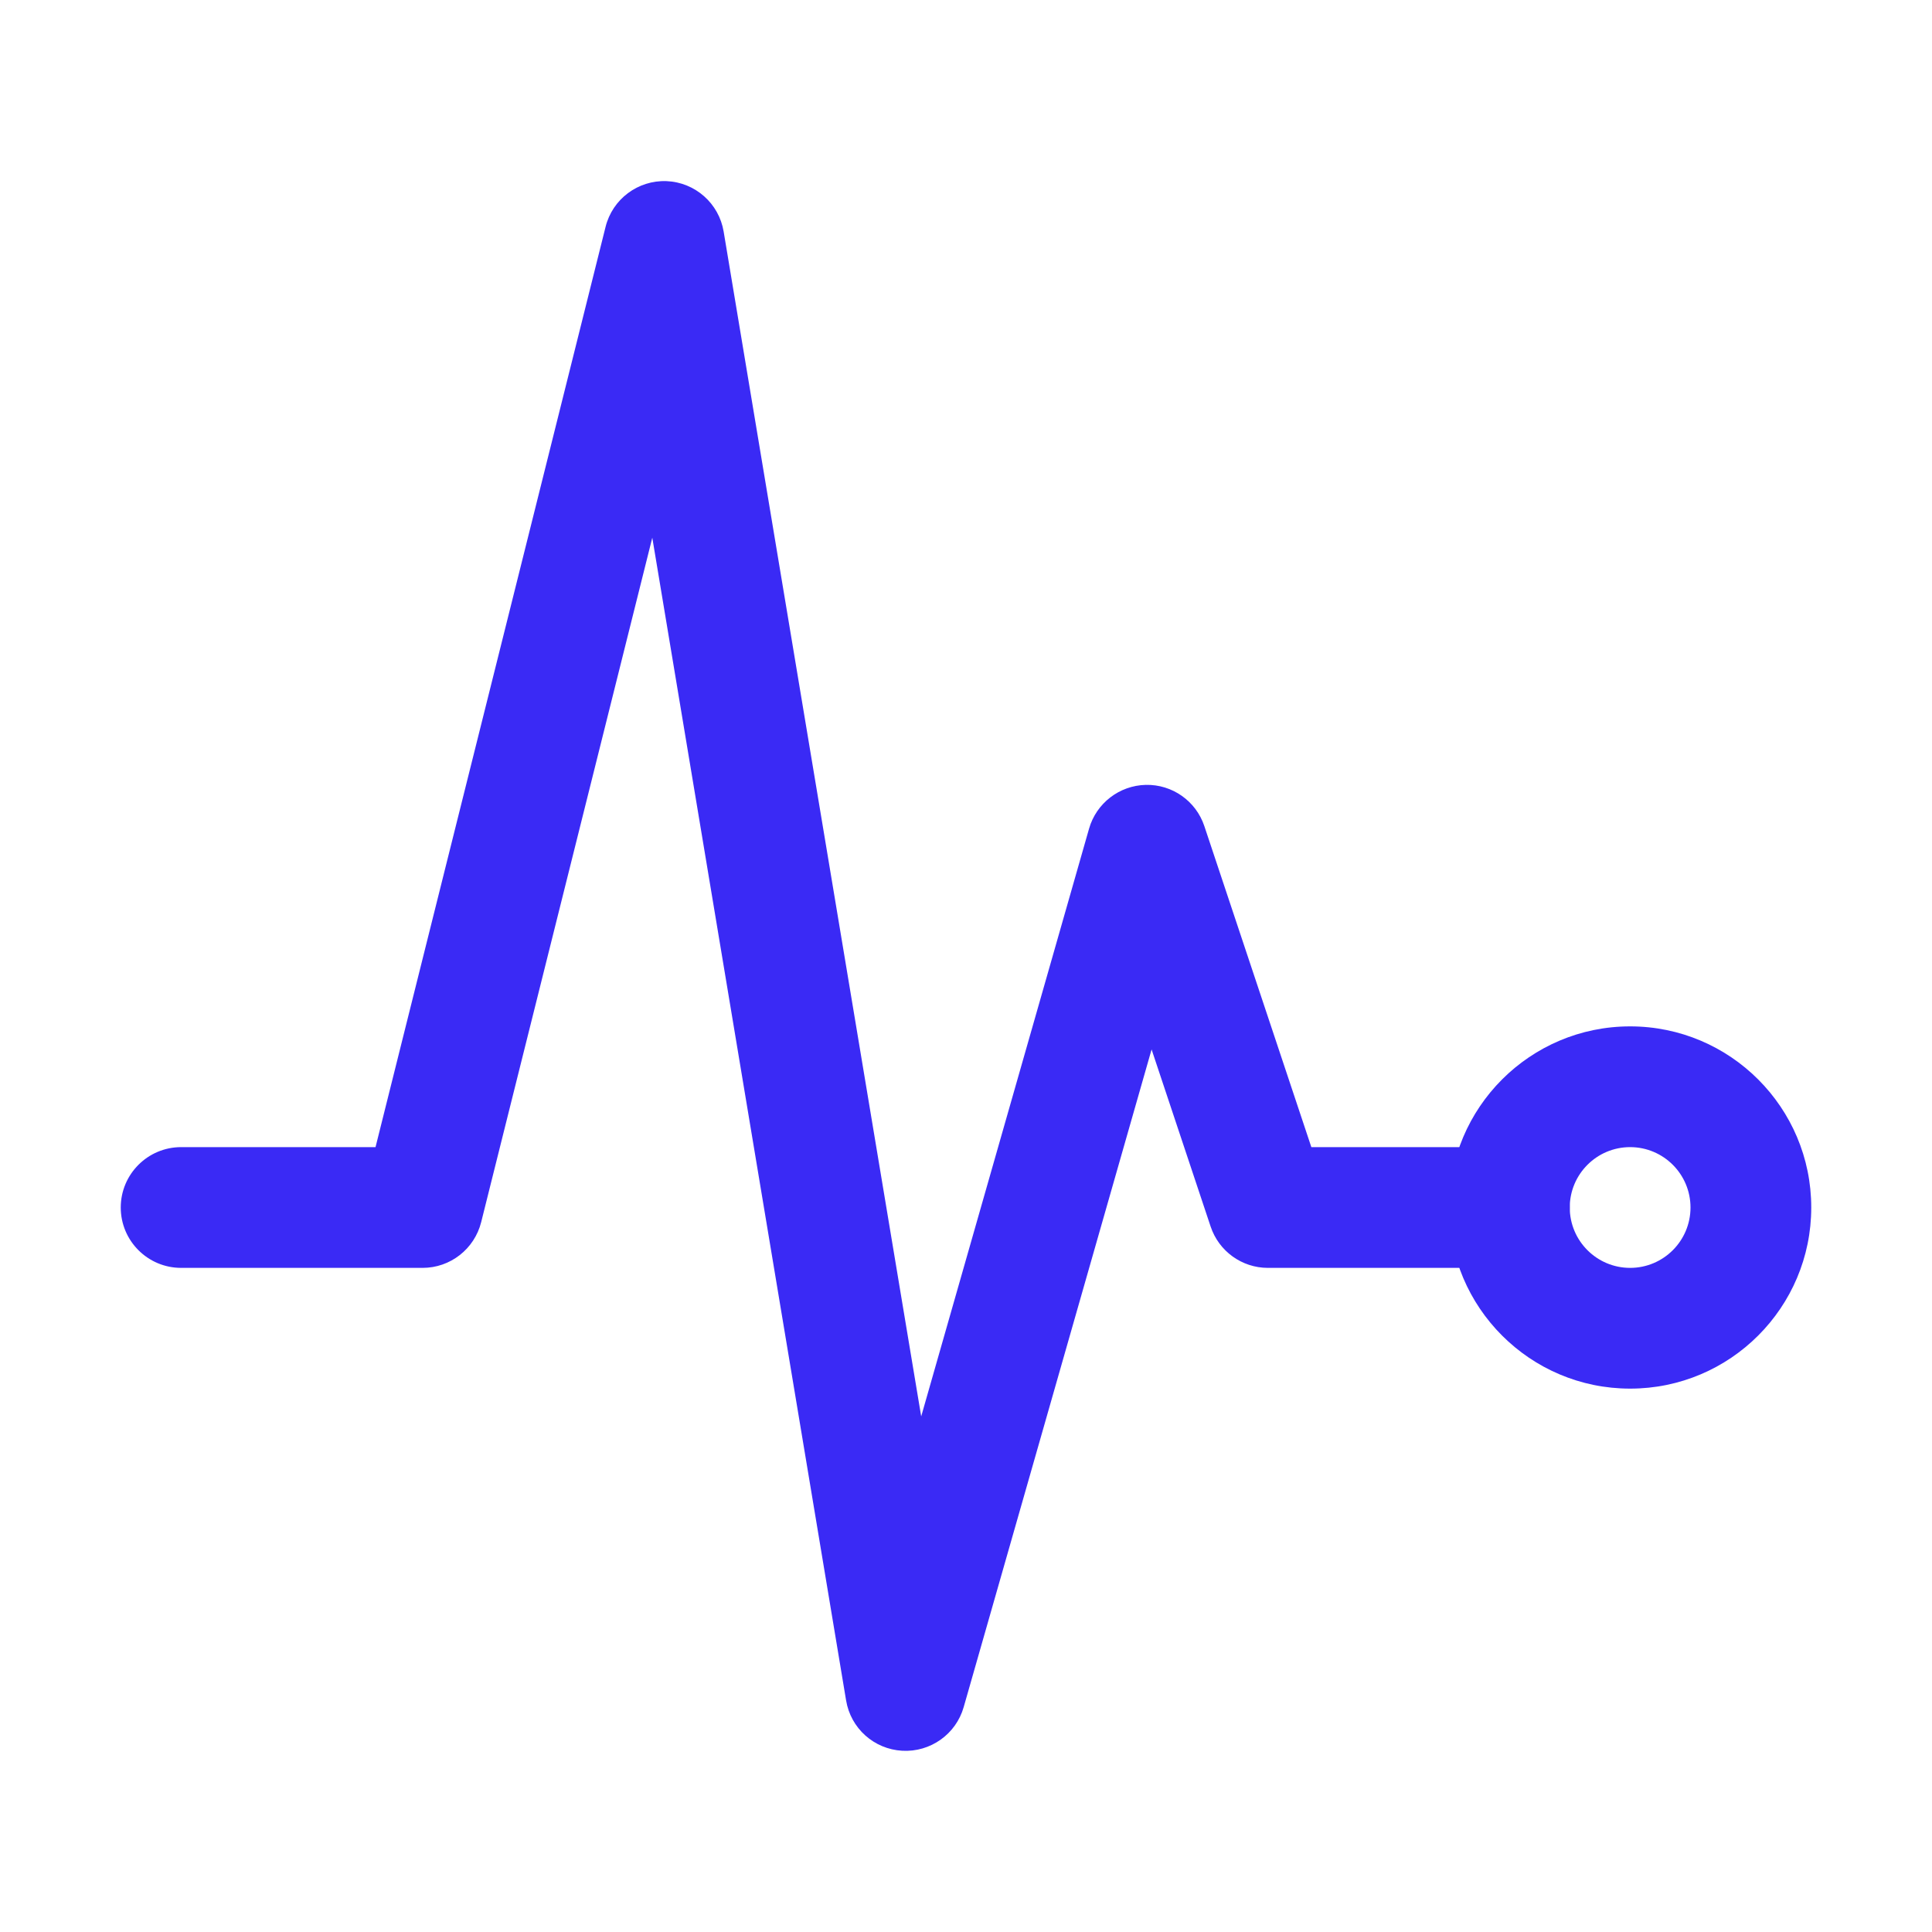
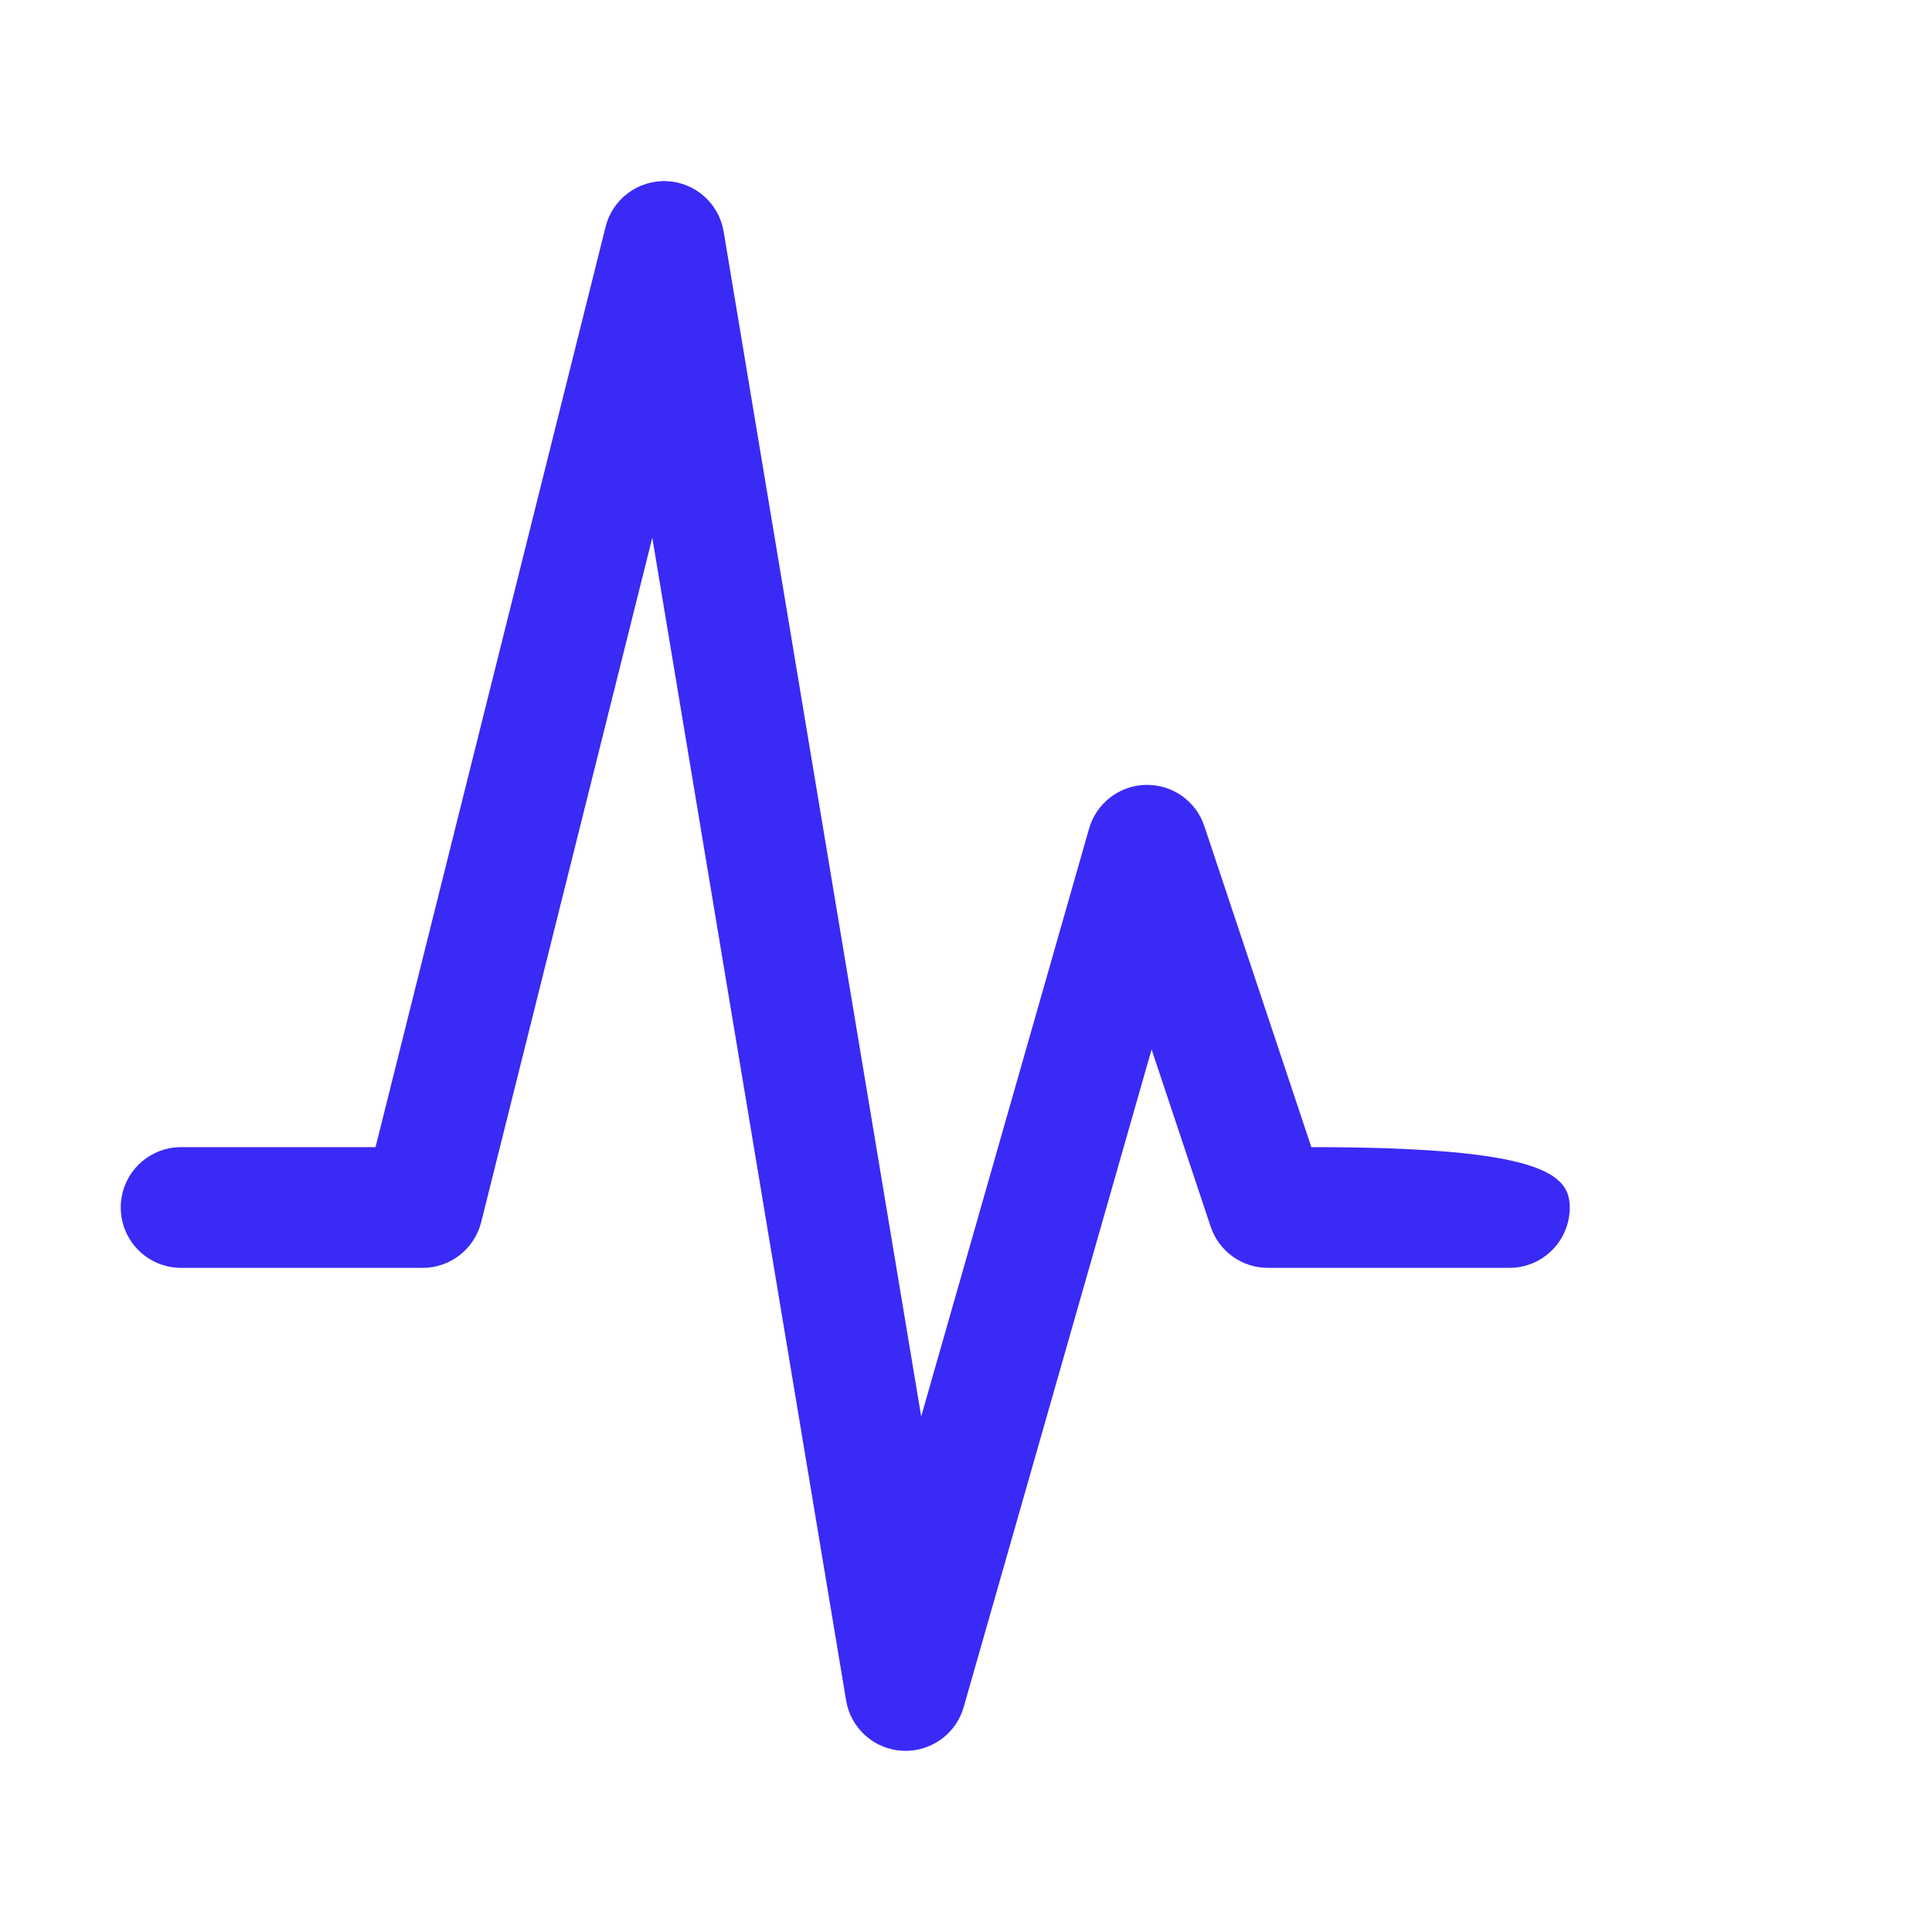
<svg xmlns="http://www.w3.org/2000/svg" width="16" height="16" viewBox="0 0 16 16" fill="none">
-   <path fill-rule="evenodd" clip-rule="evenodd" d="M5.52 1.5C5.757 1.51 5.954 1.684 5.993 1.918L7.629 11.73L9.019 6.863C9.079 6.652 9.27 6.505 9.489 6.5C9.708 6.495 9.905 6.634 9.974 6.842L10.86 9.5H12.5C12.776 9.5 13 9.724 13 10C13 10.276 12.776 10.5 12.5 10.5H10.5C10.285 10.5 10.094 10.362 10.026 10.158L9.537 8.691L7.981 14.137C7.917 14.362 7.705 14.512 7.472 14.499C7.238 14.486 7.045 14.313 7.007 14.082L5.402 4.453L3.985 10.121C3.929 10.344 3.729 10.5 3.5 10.5H1.5C1.224 10.5 1 10.276 1 10C1 9.724 1.224 9.5 1.5 9.5H3.11L5.015 1.879C5.072 1.649 5.283 1.491 5.52 1.5Z" fill="#3A2AF5" />
-   <path fill-rule="evenodd" clip-rule="evenodd" d="M13.5 9.5C13.224 9.5 13 9.724 13 10C13 10.276 13.224 10.5 13.5 10.5C13.776 10.5 14 10.276 14 10C14 9.724 13.776 9.5 13.5 9.5ZM12 10C12 9.172 12.672 8.5 13.5 8.5C14.328 8.5 15 9.172 15 10C15 10.828 14.328 11.5 13.5 11.5C12.672 11.5 12 10.828 12 10Z" fill="#3A2AF5" />
+   <path fill-rule="evenodd" clip-rule="evenodd" d="M5.52 1.5C5.757 1.51 5.954 1.684 5.993 1.918L7.629 11.73L9.019 6.863C9.079 6.652 9.27 6.505 9.489 6.5C9.708 6.495 9.905 6.634 9.974 6.842L10.86 9.5C12.776 9.5 13 9.724 13 10C13 10.276 12.776 10.5 12.5 10.5H10.5C10.285 10.5 10.094 10.362 10.026 10.158L9.537 8.691L7.981 14.137C7.917 14.362 7.705 14.512 7.472 14.499C7.238 14.486 7.045 14.313 7.007 14.082L5.402 4.453L3.985 10.121C3.929 10.344 3.729 10.5 3.5 10.5H1.5C1.224 10.5 1 10.276 1 10C1 9.724 1.224 9.5 1.5 9.5H3.11L5.015 1.879C5.072 1.649 5.283 1.491 5.52 1.5Z" fill="#3A2AF5" />
</svg>